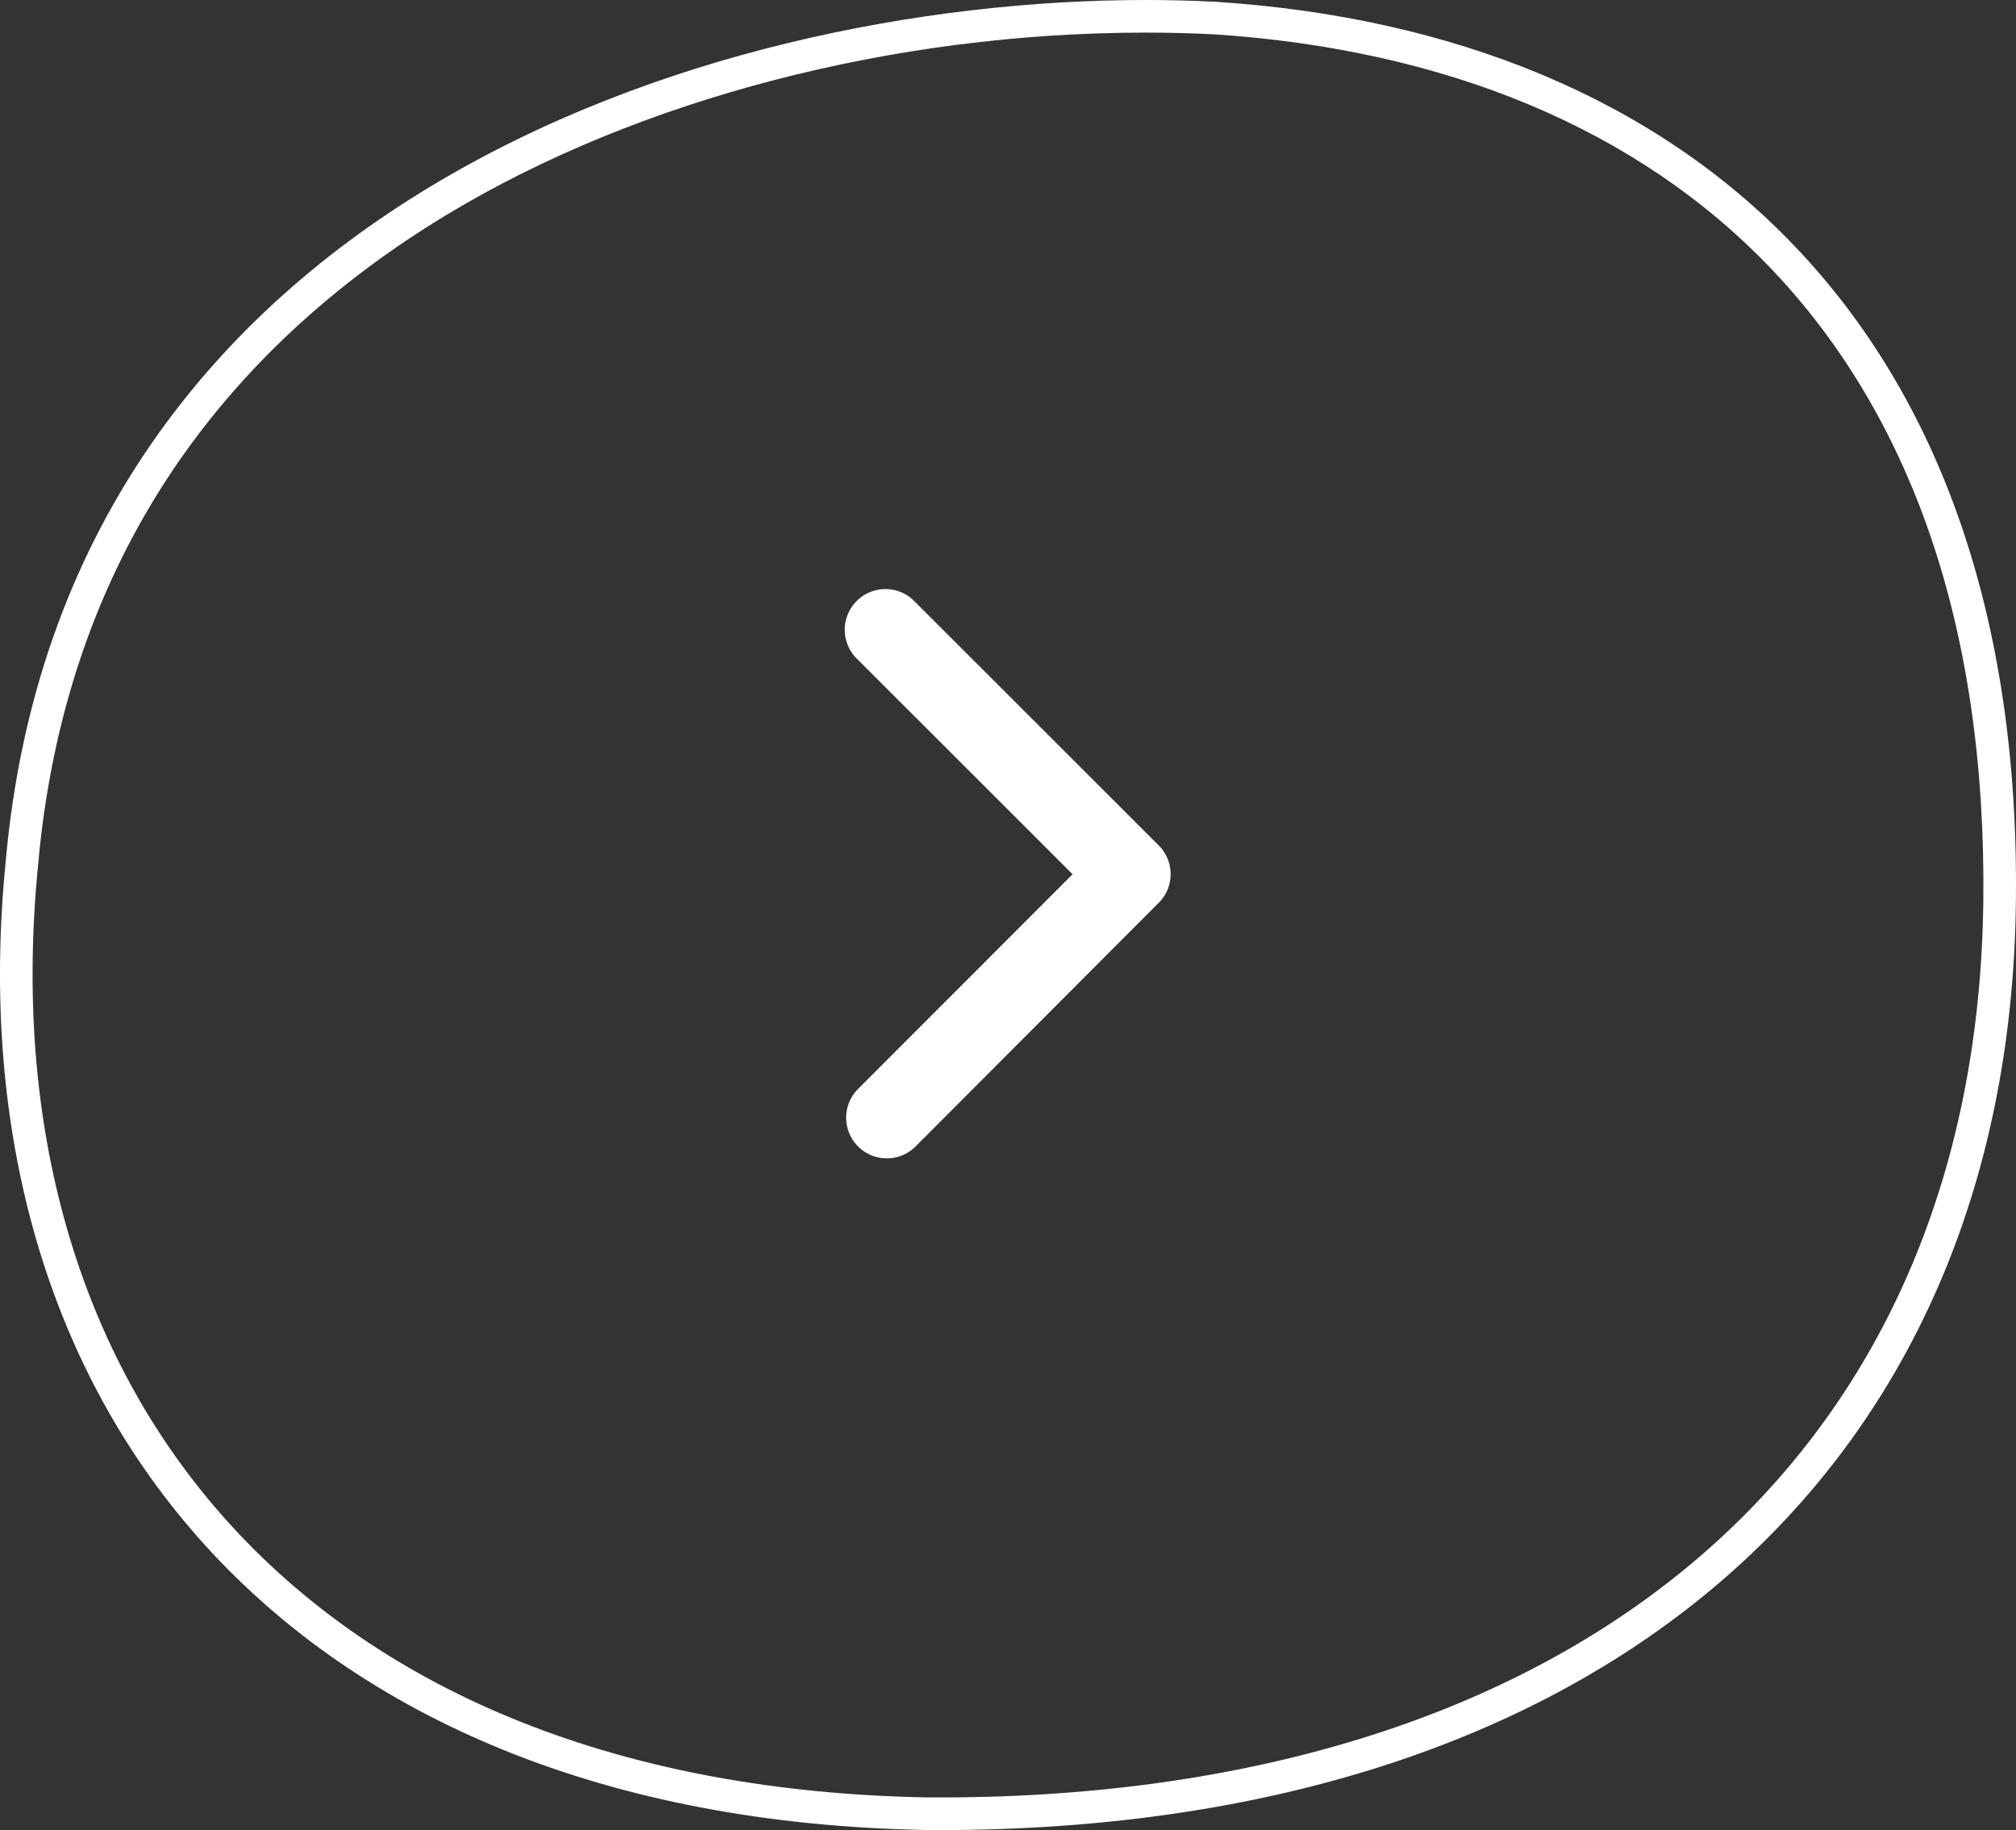
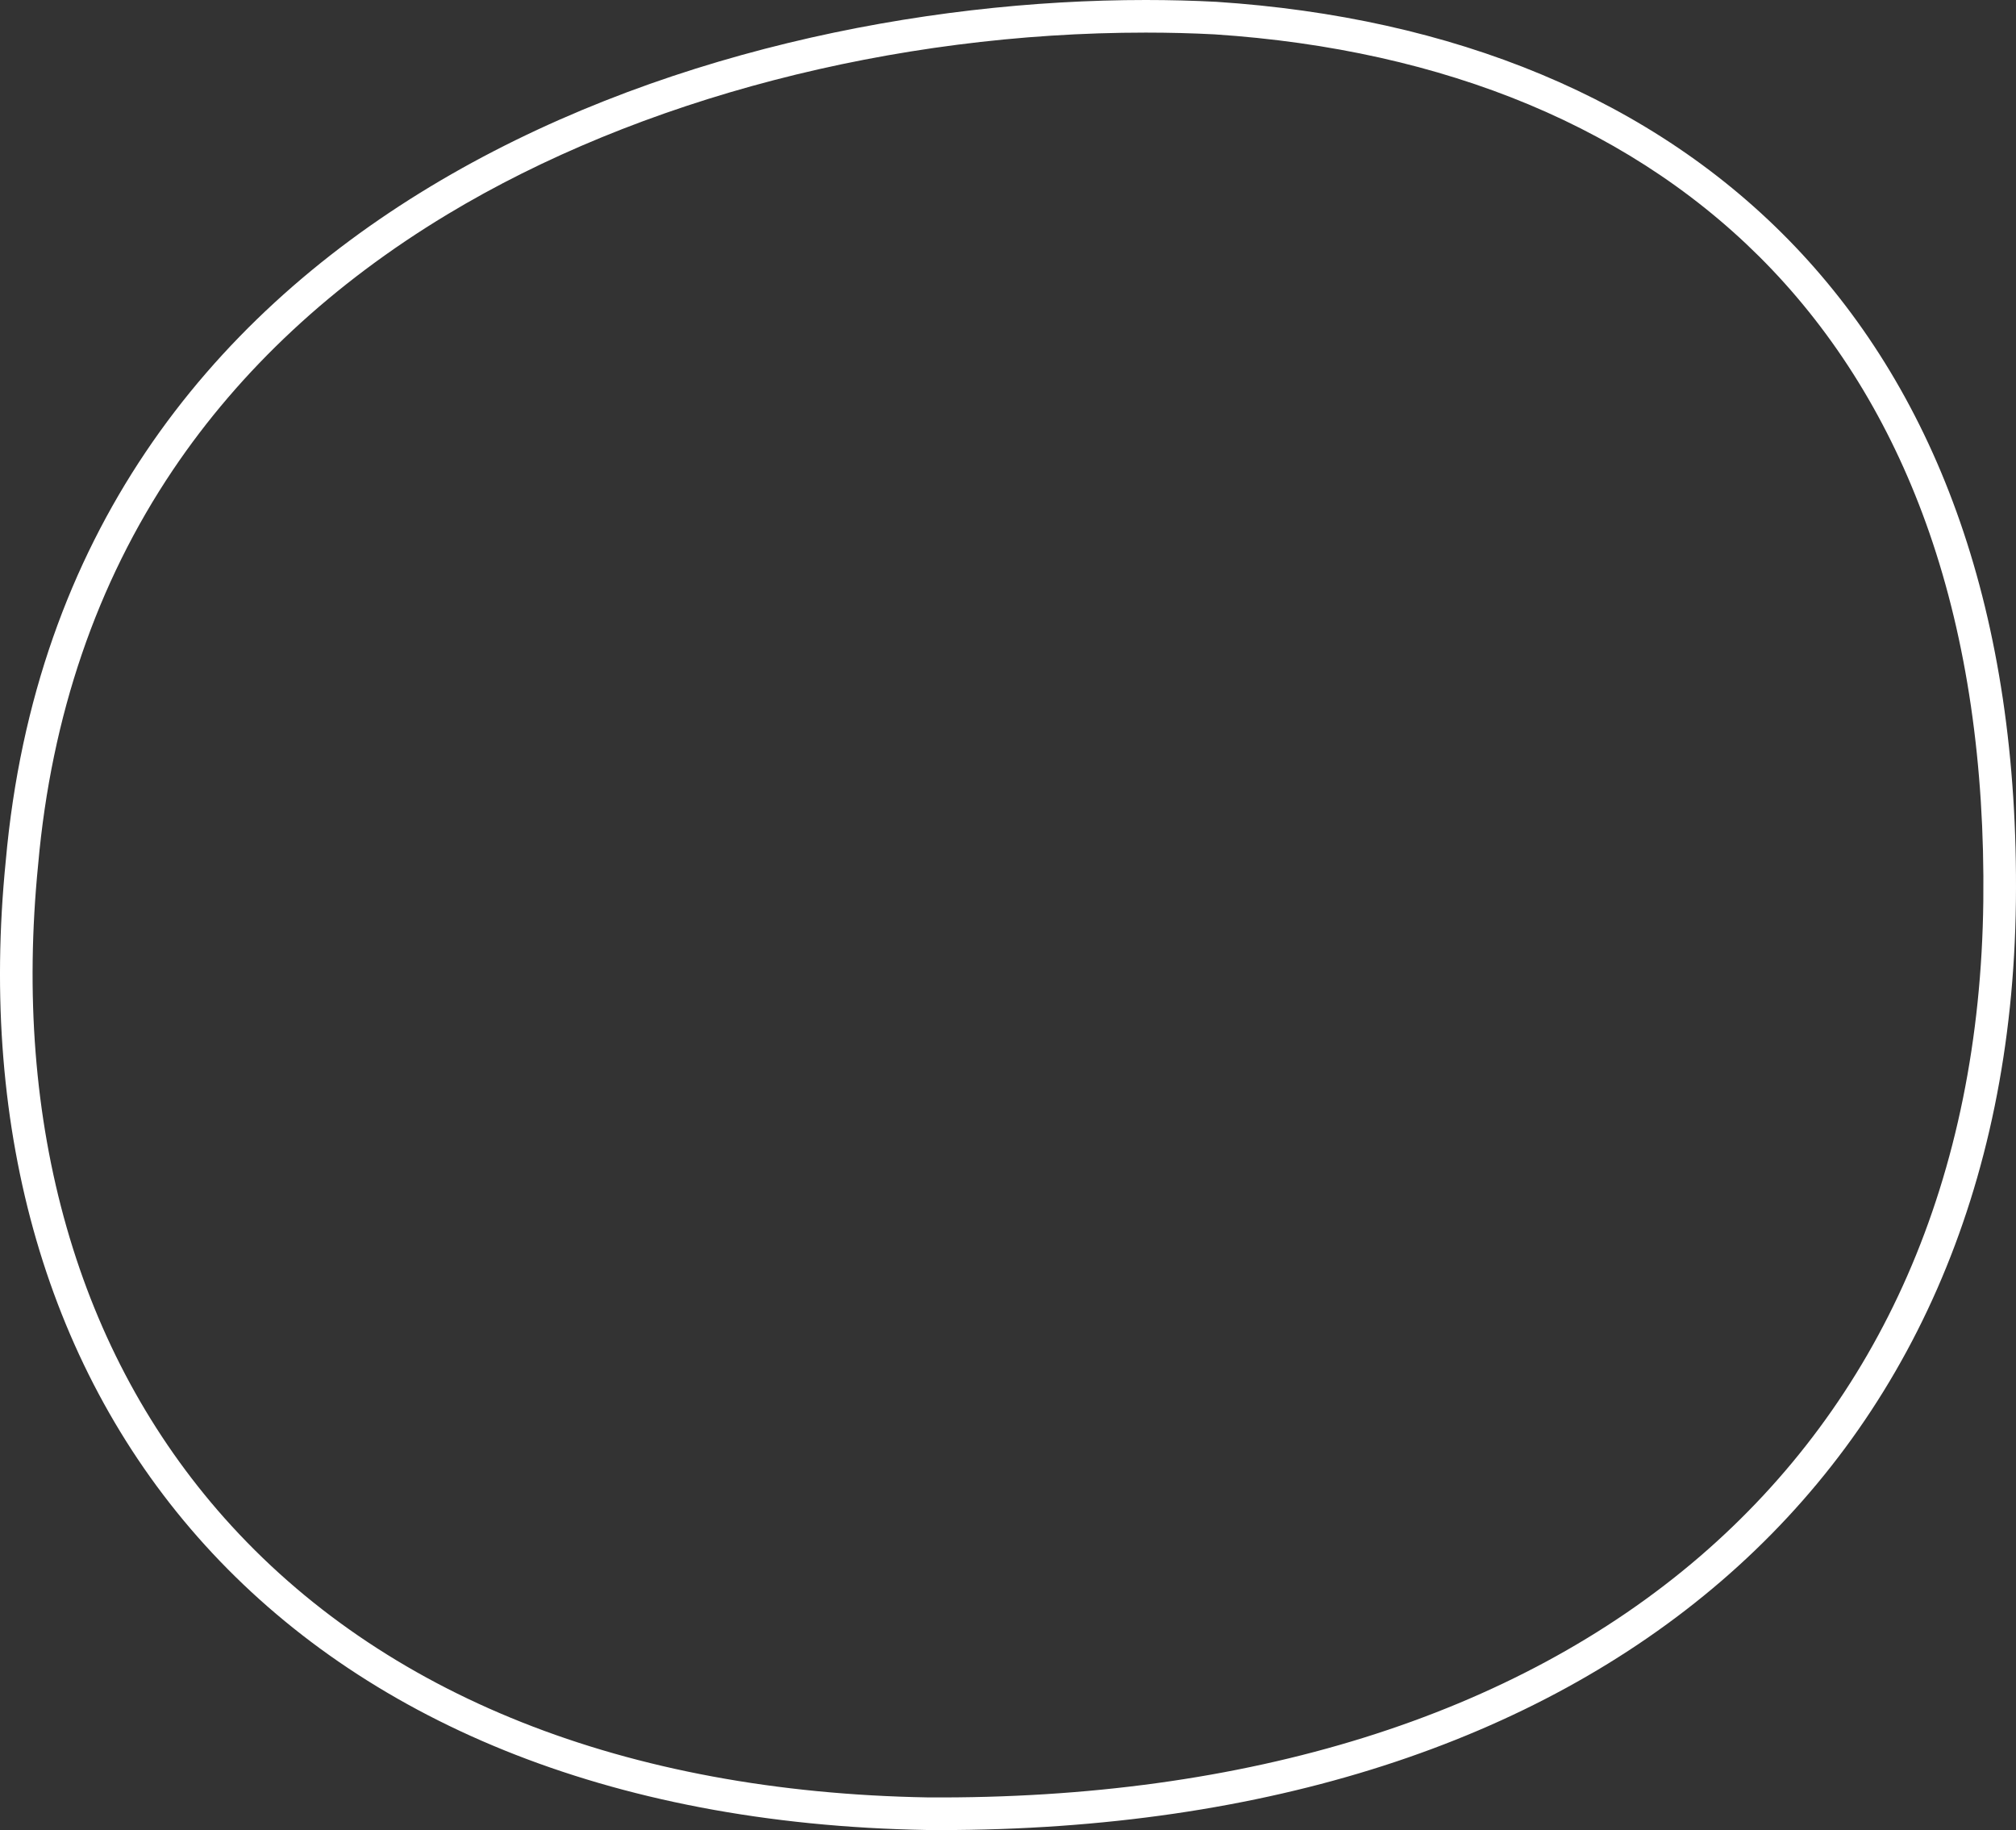
<svg xmlns="http://www.w3.org/2000/svg" width="61.853" height="56.14" viewBox="0 0 61.853 56.14">
  <rect x="0" y="0" width="61.853" height="56.14" fill="#333333" stroke="none" />
  <g id="Grupo_4537" data-name="Grupo 4537" transform="translate(-732.672 -115.718)">
    <g id="Caminho_4901" data-name="Caminho 4901" transform="translate(743.646 122.833)" fill="none">
      <path d="M26.349-7.059c14.459.95,24.735,9.9,24.527,27.61S37.825,49.16,17.472,49.023C-2.255,48.679-12.464,35.969-10.8,19.3-8.922-1.743,12.679-7.776,26.349-7.059Z" stroke="none" />
      <path d="M 24.179 -6.115 C 16.438 -6.115 8.627 -4.081 2.748 -0.536 C -0.764 1.582 -3.598 4.222 -5.675 7.311 C -8.008 10.781 -9.397 14.844 -9.802 19.389 L -9.803 19.4 C -10.2 23.379 -9.906 27.127 -8.928 30.542 C -7.957 33.935 -6.328 36.933 -4.088 39.453 C 0.754 44.897 8.213 47.86 17.485 48.023 C 27.291 48.089 35.491 45.529 41.182 40.63 C 43.938 38.257 46.079 35.362 47.543 32.023 C 49.042 28.608 49.826 24.744 49.876 20.539 C 49.925 16.343 49.368 12.537 48.22 9.227 C 47.133 6.094 45.507 3.377 43.388 1.15 C 41.347 -0.994 38.836 -2.697 35.925 -3.912 C 33.066 -5.105 29.825 -5.828 26.29 -6.061 C 25.602 -6.097 24.892 -6.115 24.179 -6.115 M 24.179 -7.115 C 24.922 -7.115 25.645 -7.096 26.349 -7.059 C 40.807 -6.109 51.084 2.84 50.876 20.551 C 50.669 38.151 37.982 49.025 17.849 49.025 C 17.723 49.025 17.599 49.024 17.472 49.023 C -2.255 48.679 -12.464 35.969 -10.798 19.301 C -9.019 -0.659 10.508 -7.115 24.179 -7.115 Z" stroke="none" fill="#fff" />
    </g>
-     <path id="Icon_ionic-ios-arrow-back" data-name="Icon ionic-ios-arrow-back" d="M18.223,14.921l-6.606-6.6a1.248,1.248,0,1,1,1.767-1.762l7.484,7.479a1.245,1.245,0,0,1,.036,1.72l-7.516,7.531a1.248,1.248,0,0,1-1.767-1.762Z" transform="translate(747.357 127.616)" fill="#fff" />
  </g>
</svg>